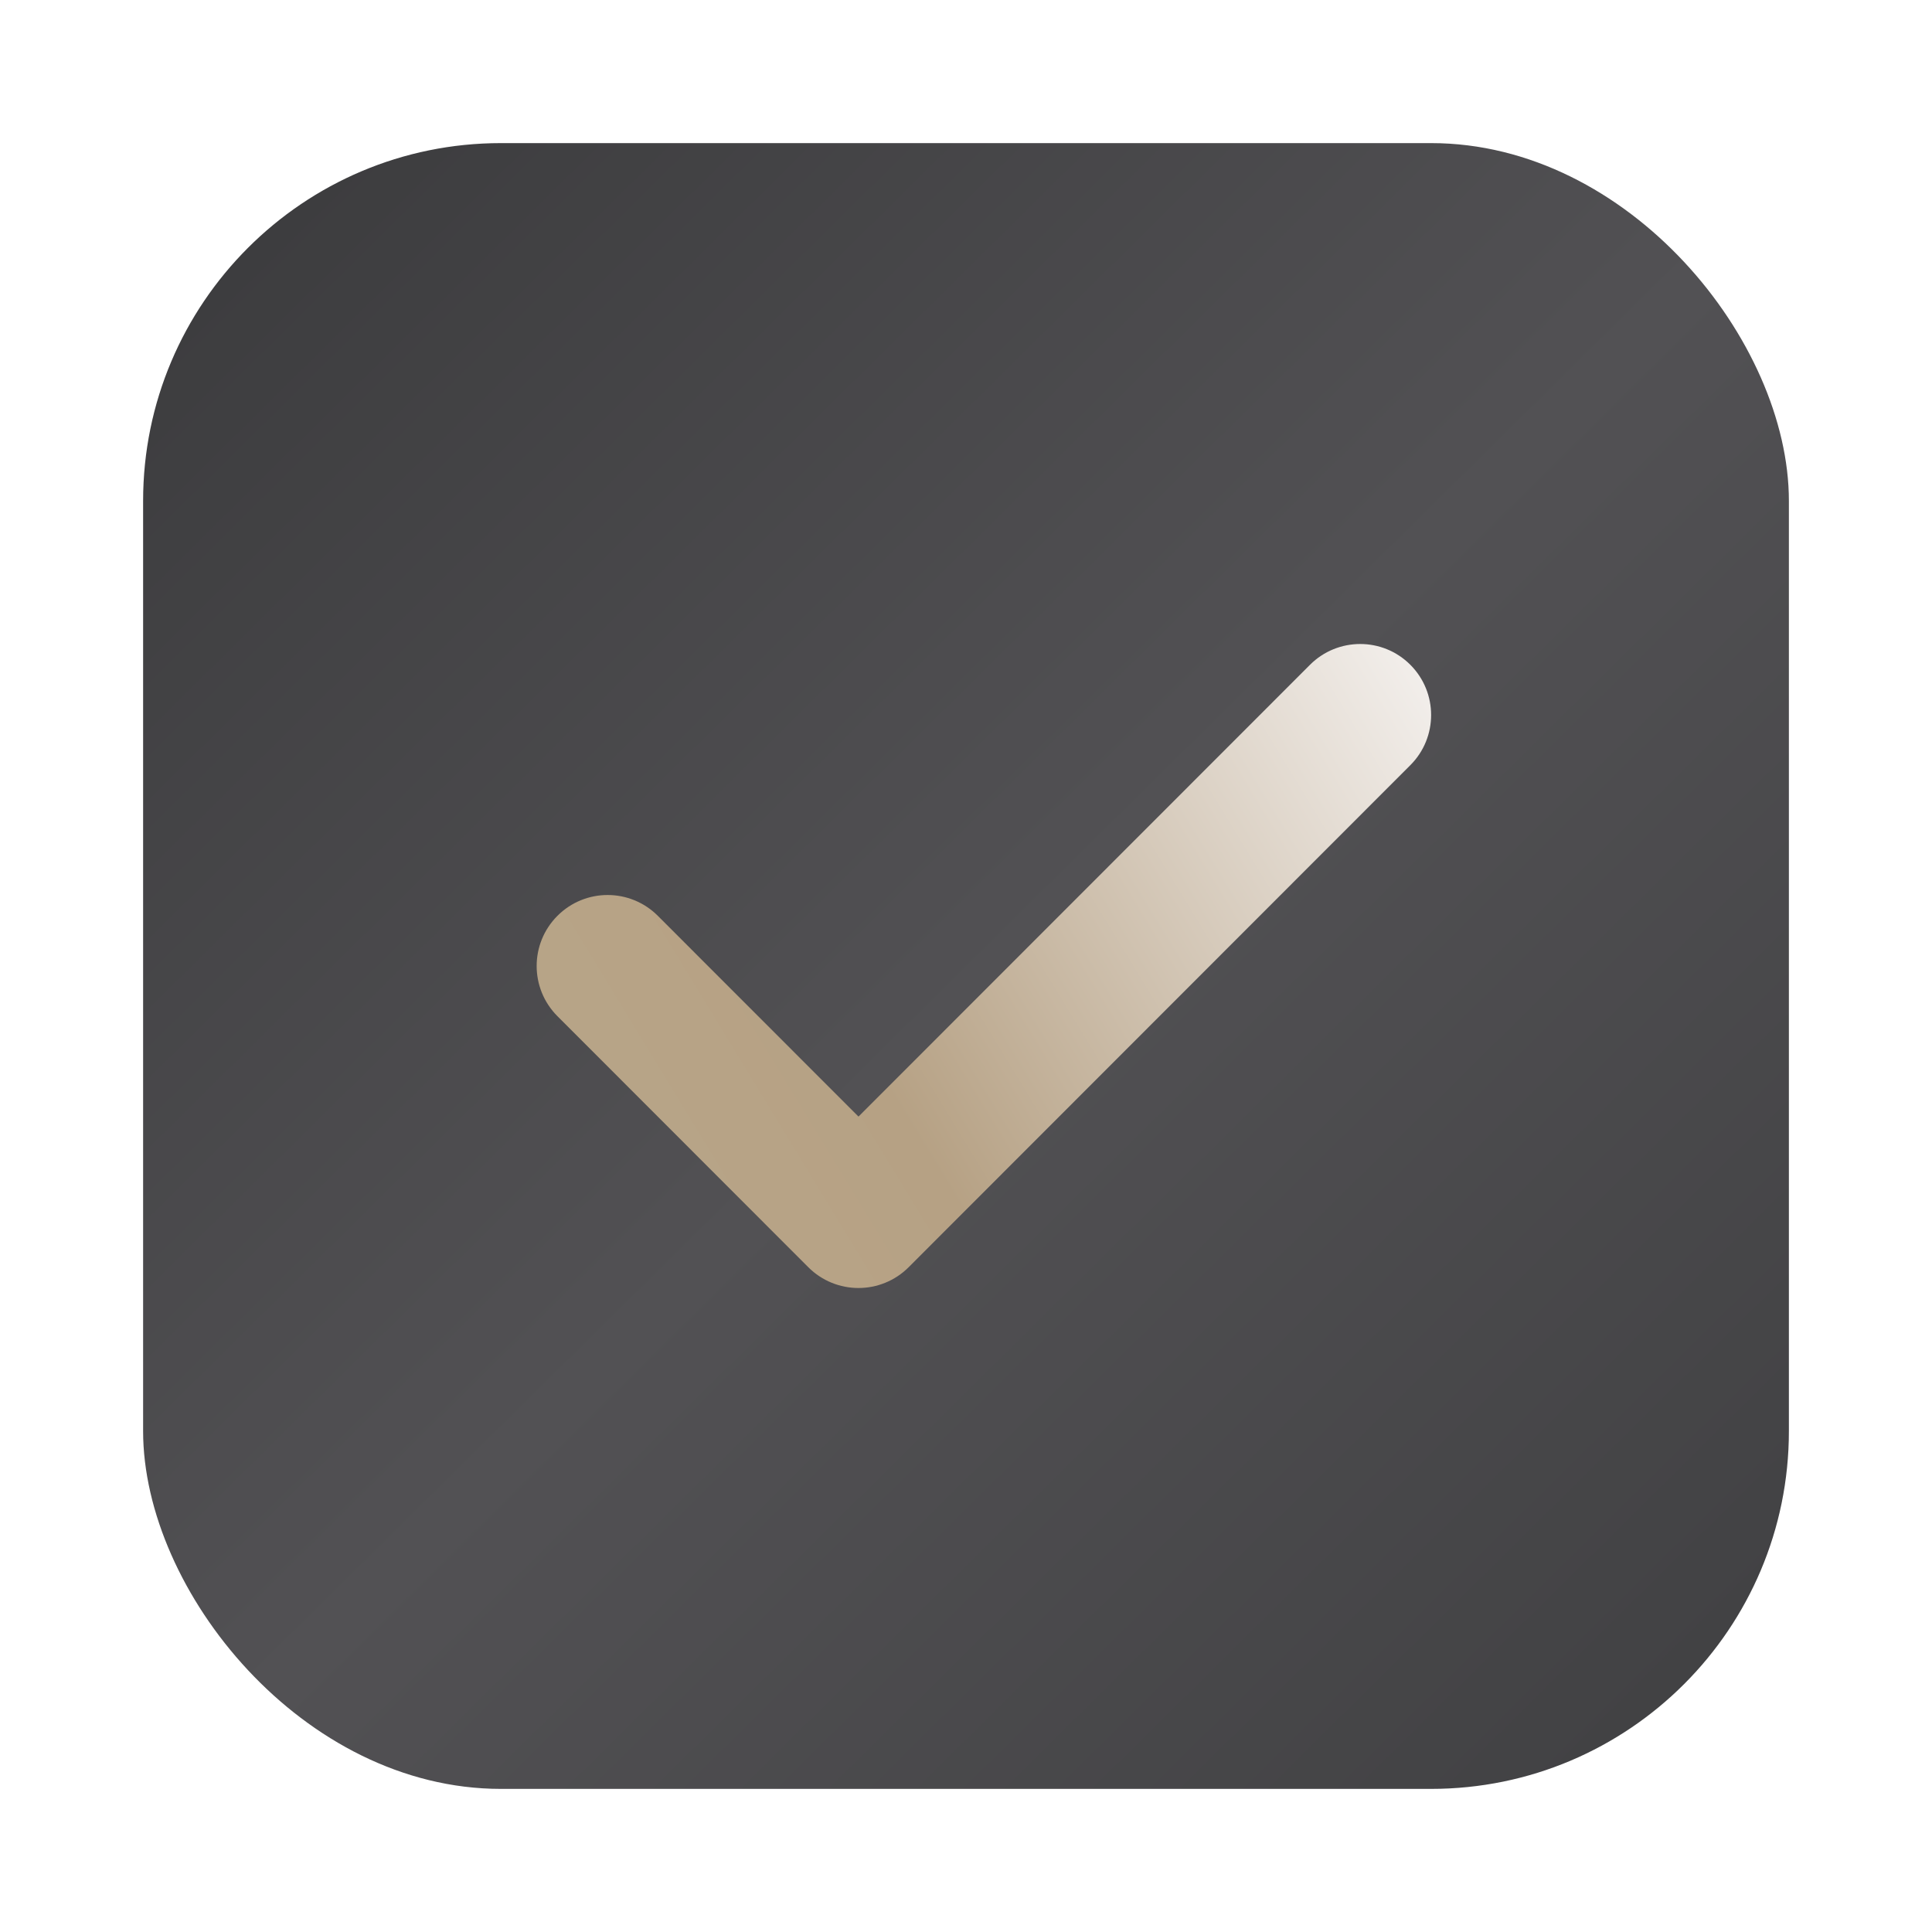
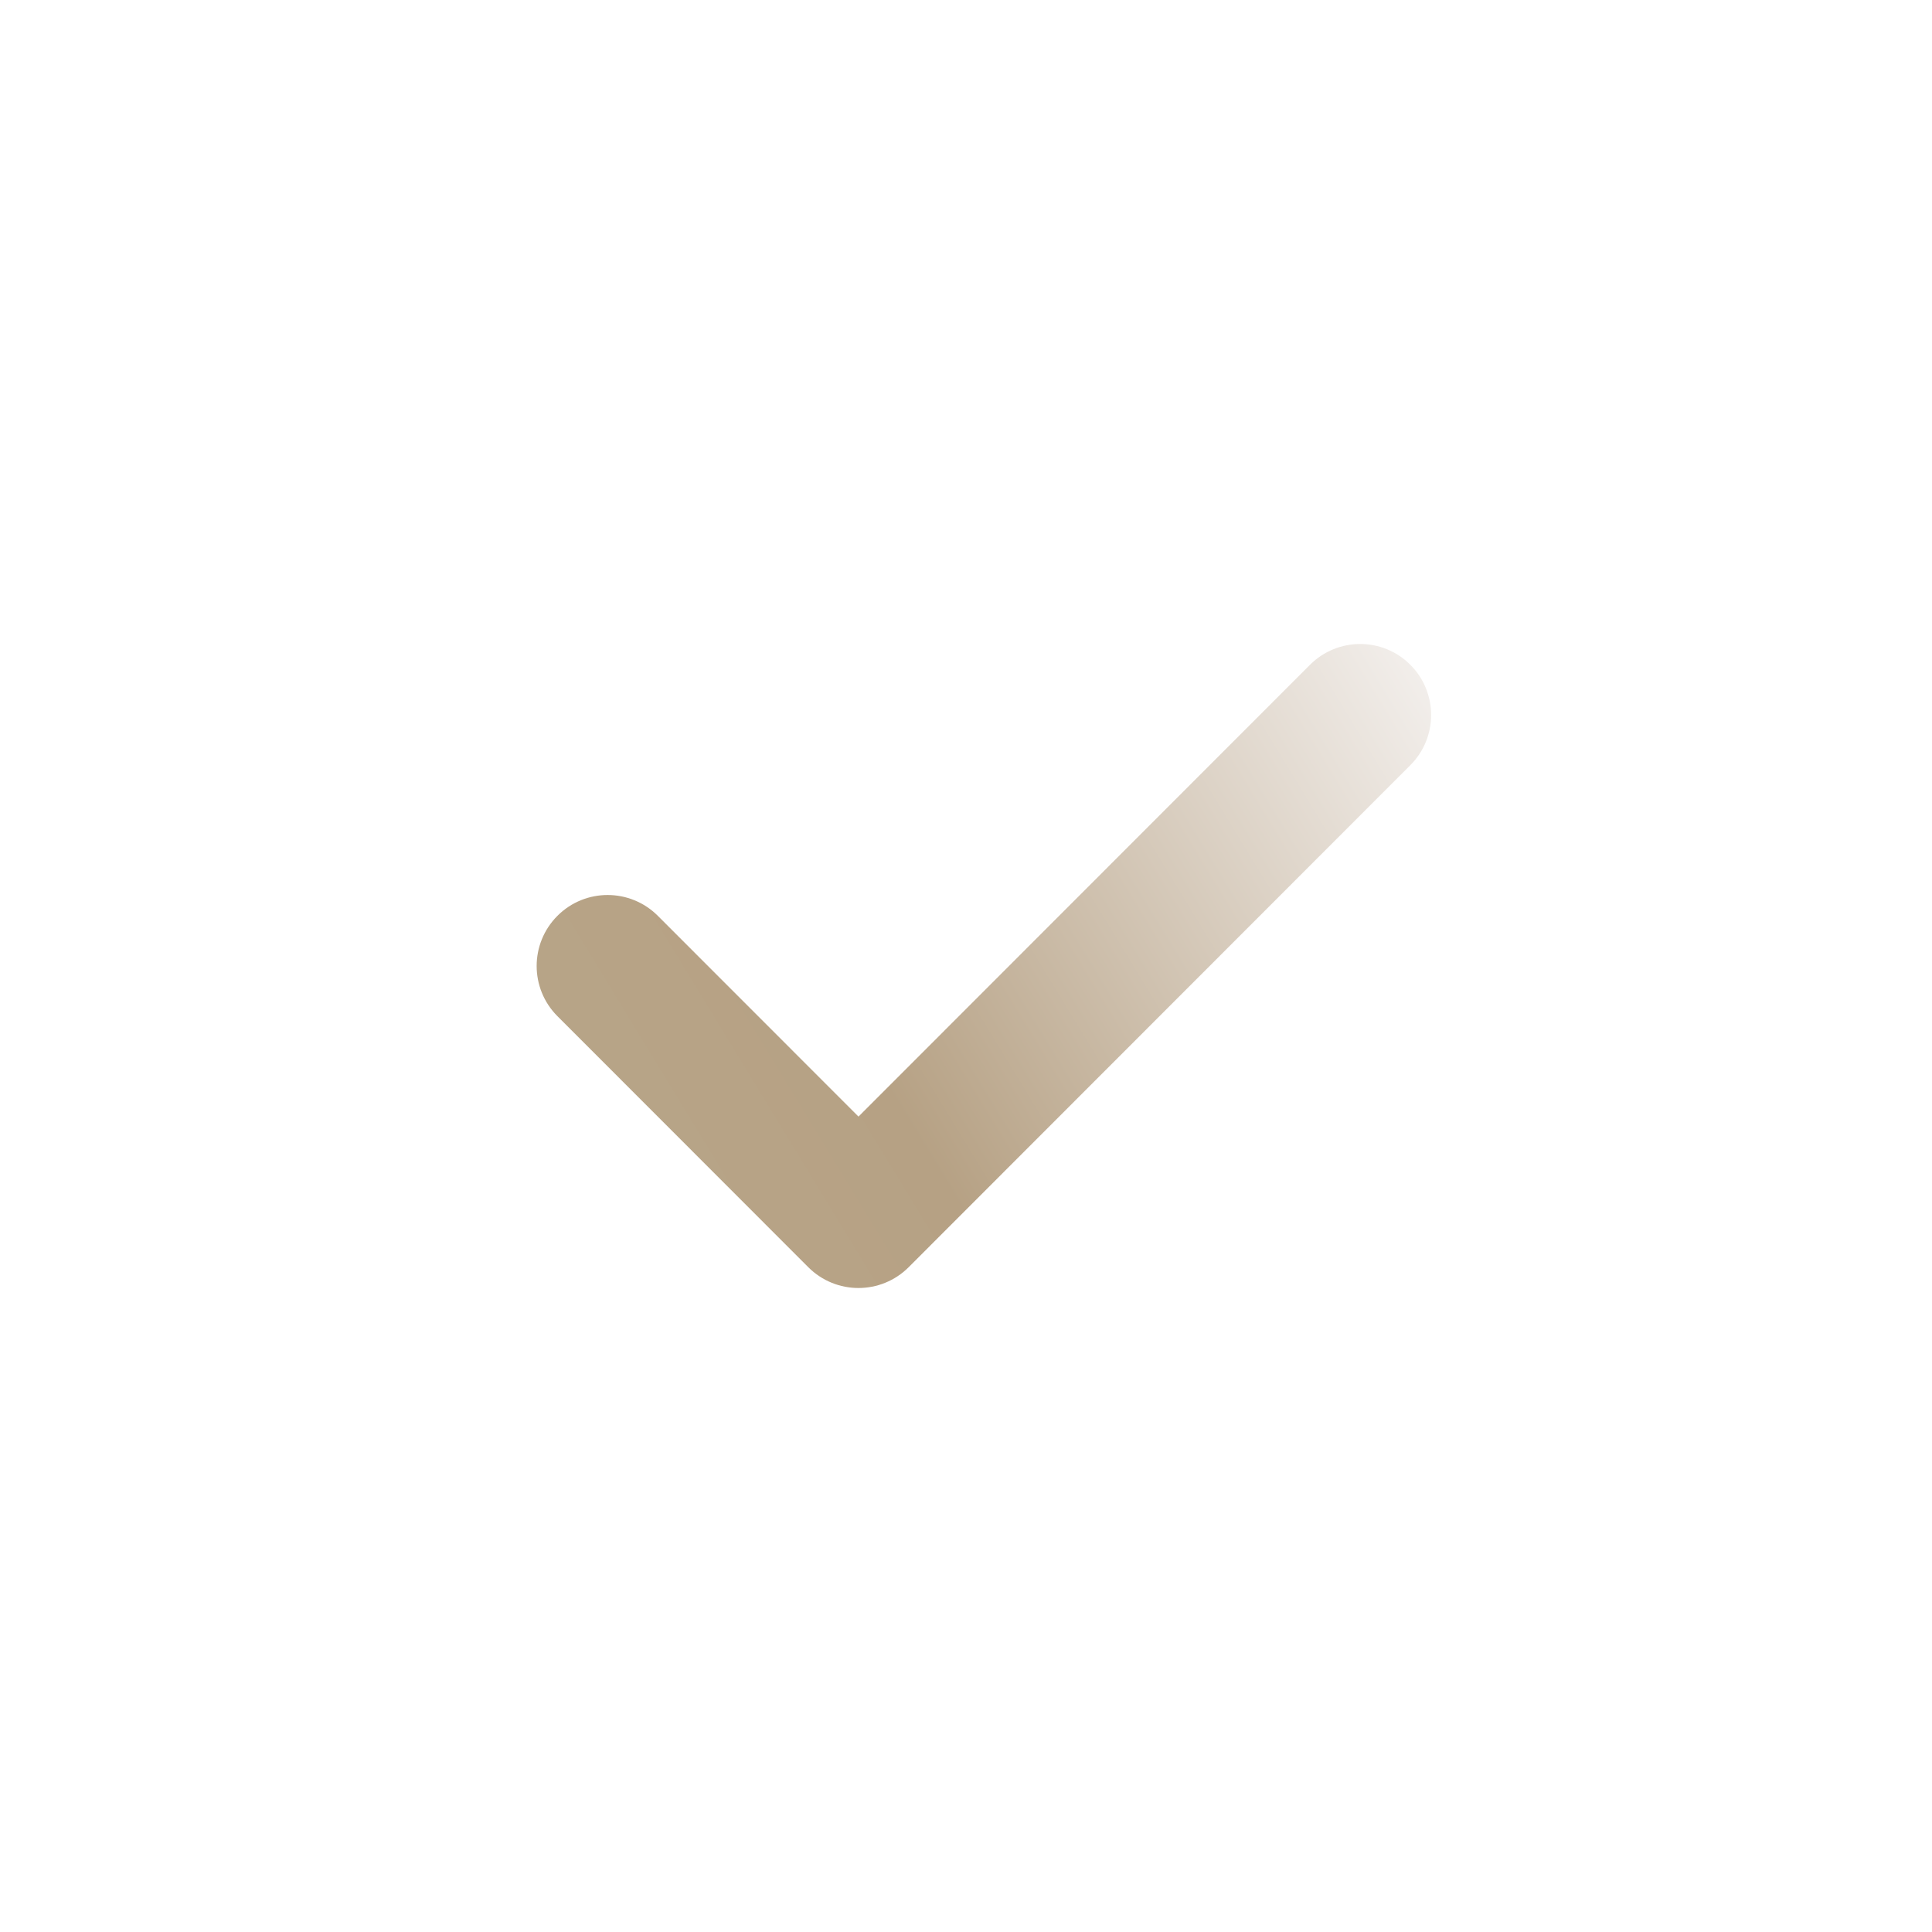
<svg xmlns="http://www.w3.org/2000/svg" width="54" height="54" viewBox="0 0 54 54" fill="none">
  <g filter="url(#filter0_d_420_81)">
-     <rect x="4" width="46" height="46" rx="10" fill="url(#paint0_linear_420_81)" />
    <path d="M39.419 14.581C38.646 13.806 37.389 13.807 36.615 14.581L23.995 27.209L18.386 21.597C17.611 20.822 16.355 20.822 15.581 21.597C14.806 22.372 14.806 23.628 15.581 24.403L22.592 31.419C22.979 31.806 23.487 32 23.994 32C24.502 32 25.01 31.806 25.397 31.419L39.419 17.387C40.194 16.613 40.194 15.356 39.419 14.581Z" fill="url(#paint1_linear_420_81)" />
  </g>
  <defs>
    <filter id="filter0_d_420_81" x="0" y="0" width="54" height="54" filterUnits="userSpaceOnUse" color-interpolation-filters="sRGB">
      <feFlood flood-opacity="0" result="BackgroundImageFix" />
      <feColorMatrix in="SourceAlpha" type="matrix" values="0 0 0 0 0 0 0 0 0 0 0 0 0 0 0 0 0 0 127 0" result="hardAlpha" />
      <feOffset dy="4" />
      <feGaussianBlur stdDeviation="2" />
      <feComposite in2="hardAlpha" operator="out" />
      <feColorMatrix type="matrix" values="0 0 0 0 0 0 0 0 0 0 0 0 0 0 0 0 0 0 0.25 0" />
      <feBlend mode="normal" in2="BackgroundImageFix" result="effect1_dropShadow_420_81" />
      <feBlend mode="normal" in="SourceGraphic" in2="effect1_dropShadow_420_81" result="shape" />
    </filter>
    <linearGradient id="paint0_linear_420_81" x1="4" y1="0" x2="48" y2="44.5" gradientUnits="userSpaceOnUse">
      <stop stop-color="#3A3A3C" />
      <stop offset="0.531" stop-color="#525154" />
      <stop offset="1" stop-color="#414143" />
    </linearGradient>
    <linearGradient id="paint1_linear_420_81" x1="9" y1="36" x2="43.5" y2="15" gradientUnits="userSpaceOnUse">
      <stop stop-color="#BAAA8D" />
      <stop offset="0.457" stop-color="#B6A184" />
      <stop offset="1" stop-color="#FCFBFC" />
    </linearGradient>
  </defs>
</svg>